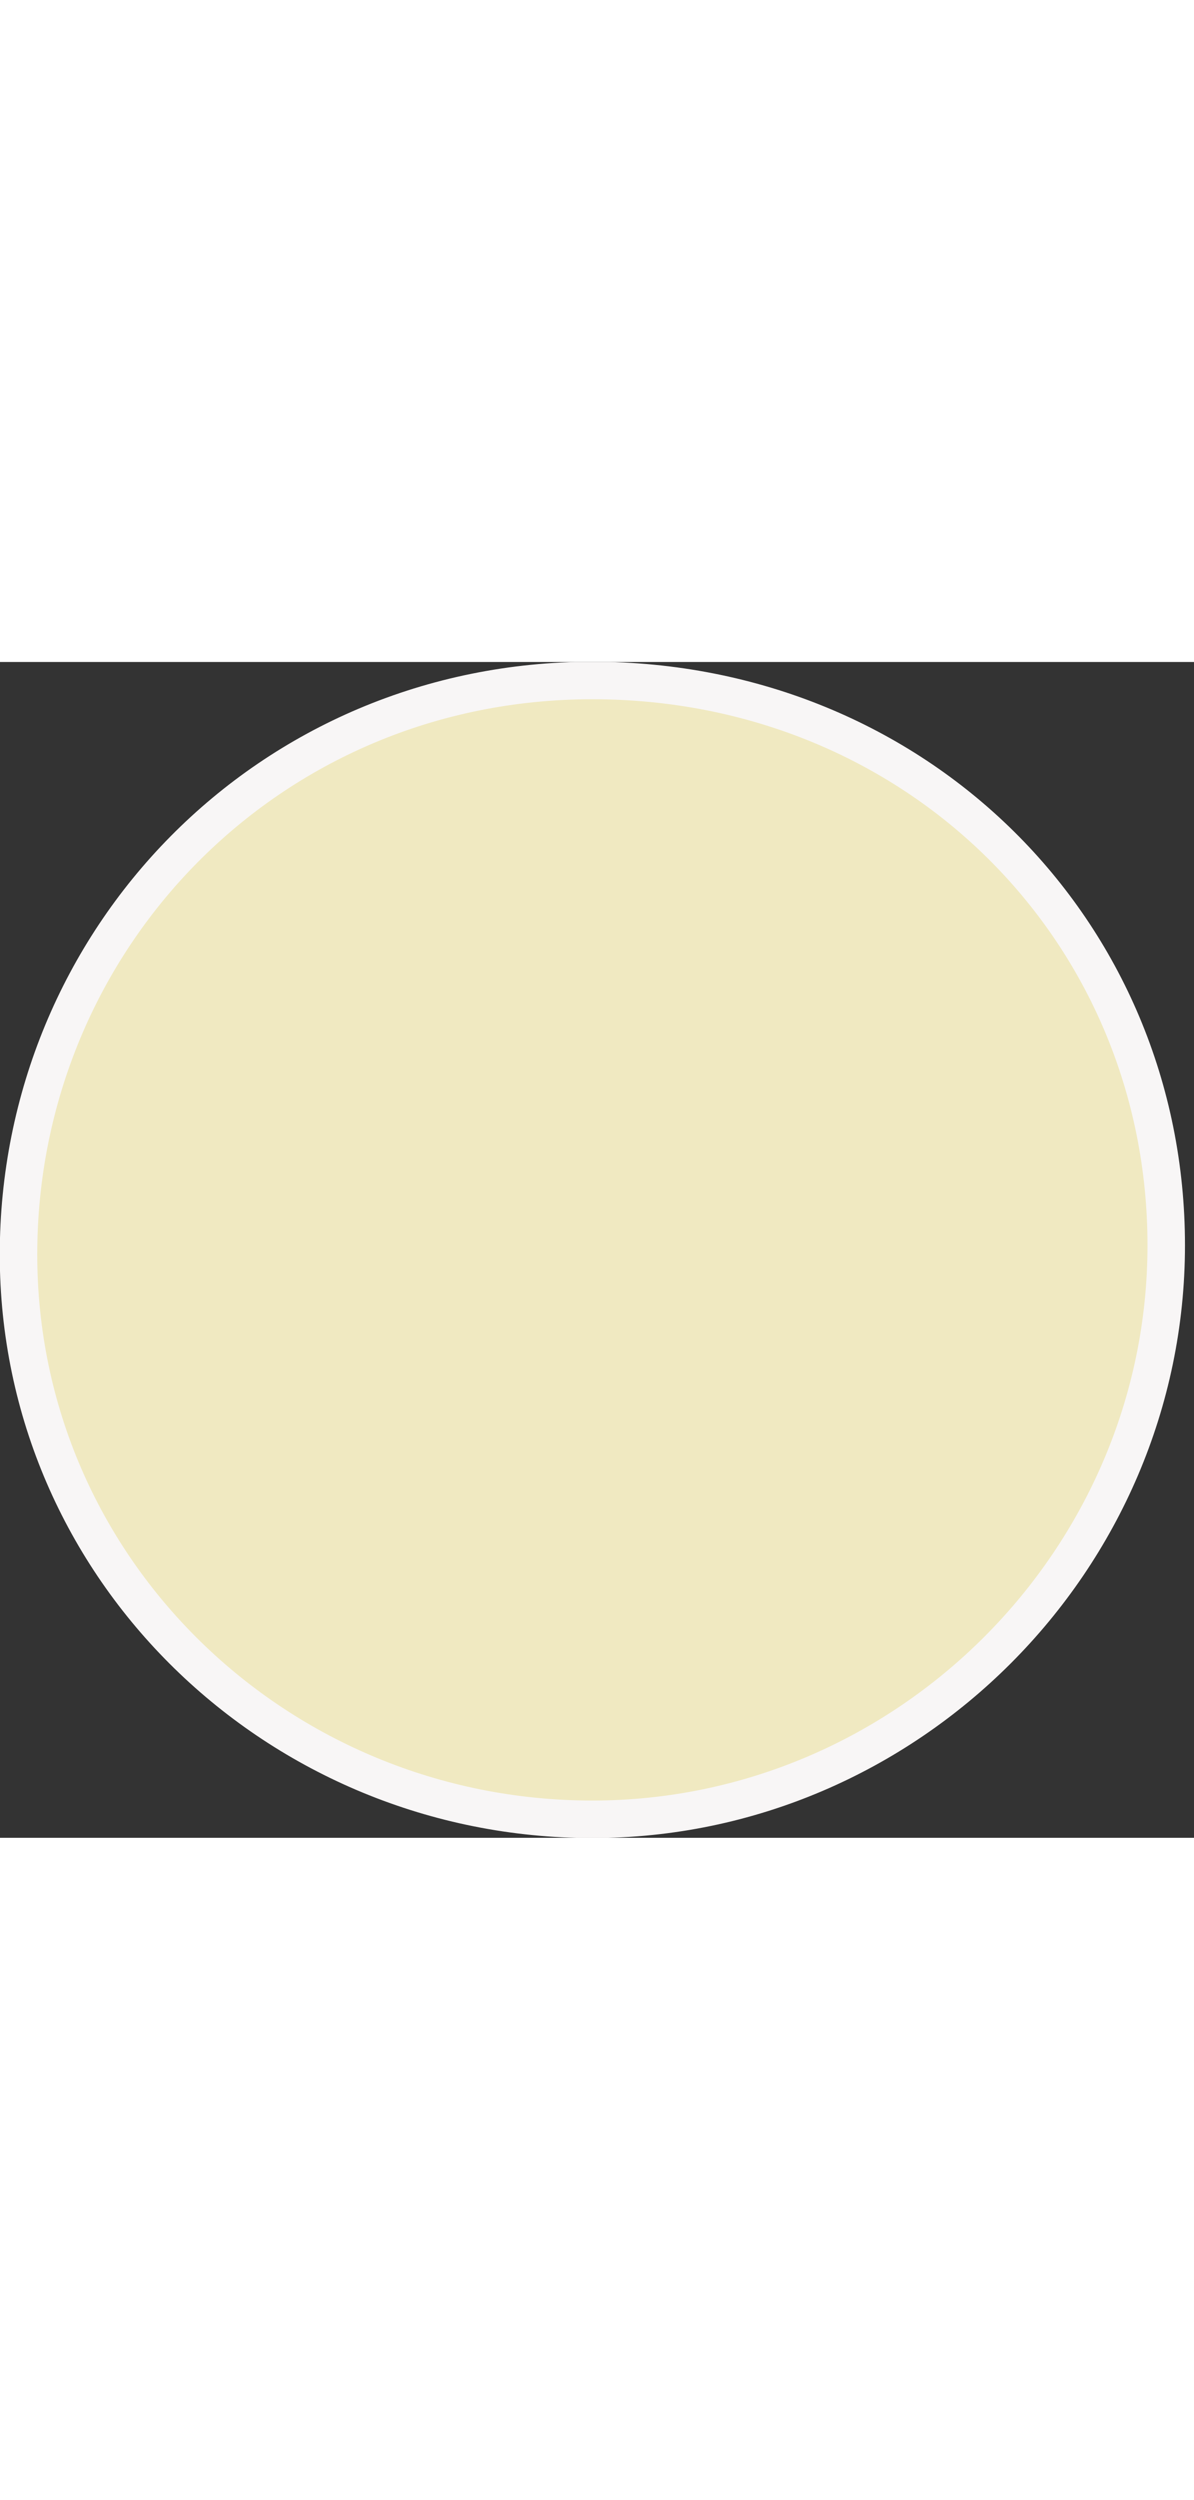
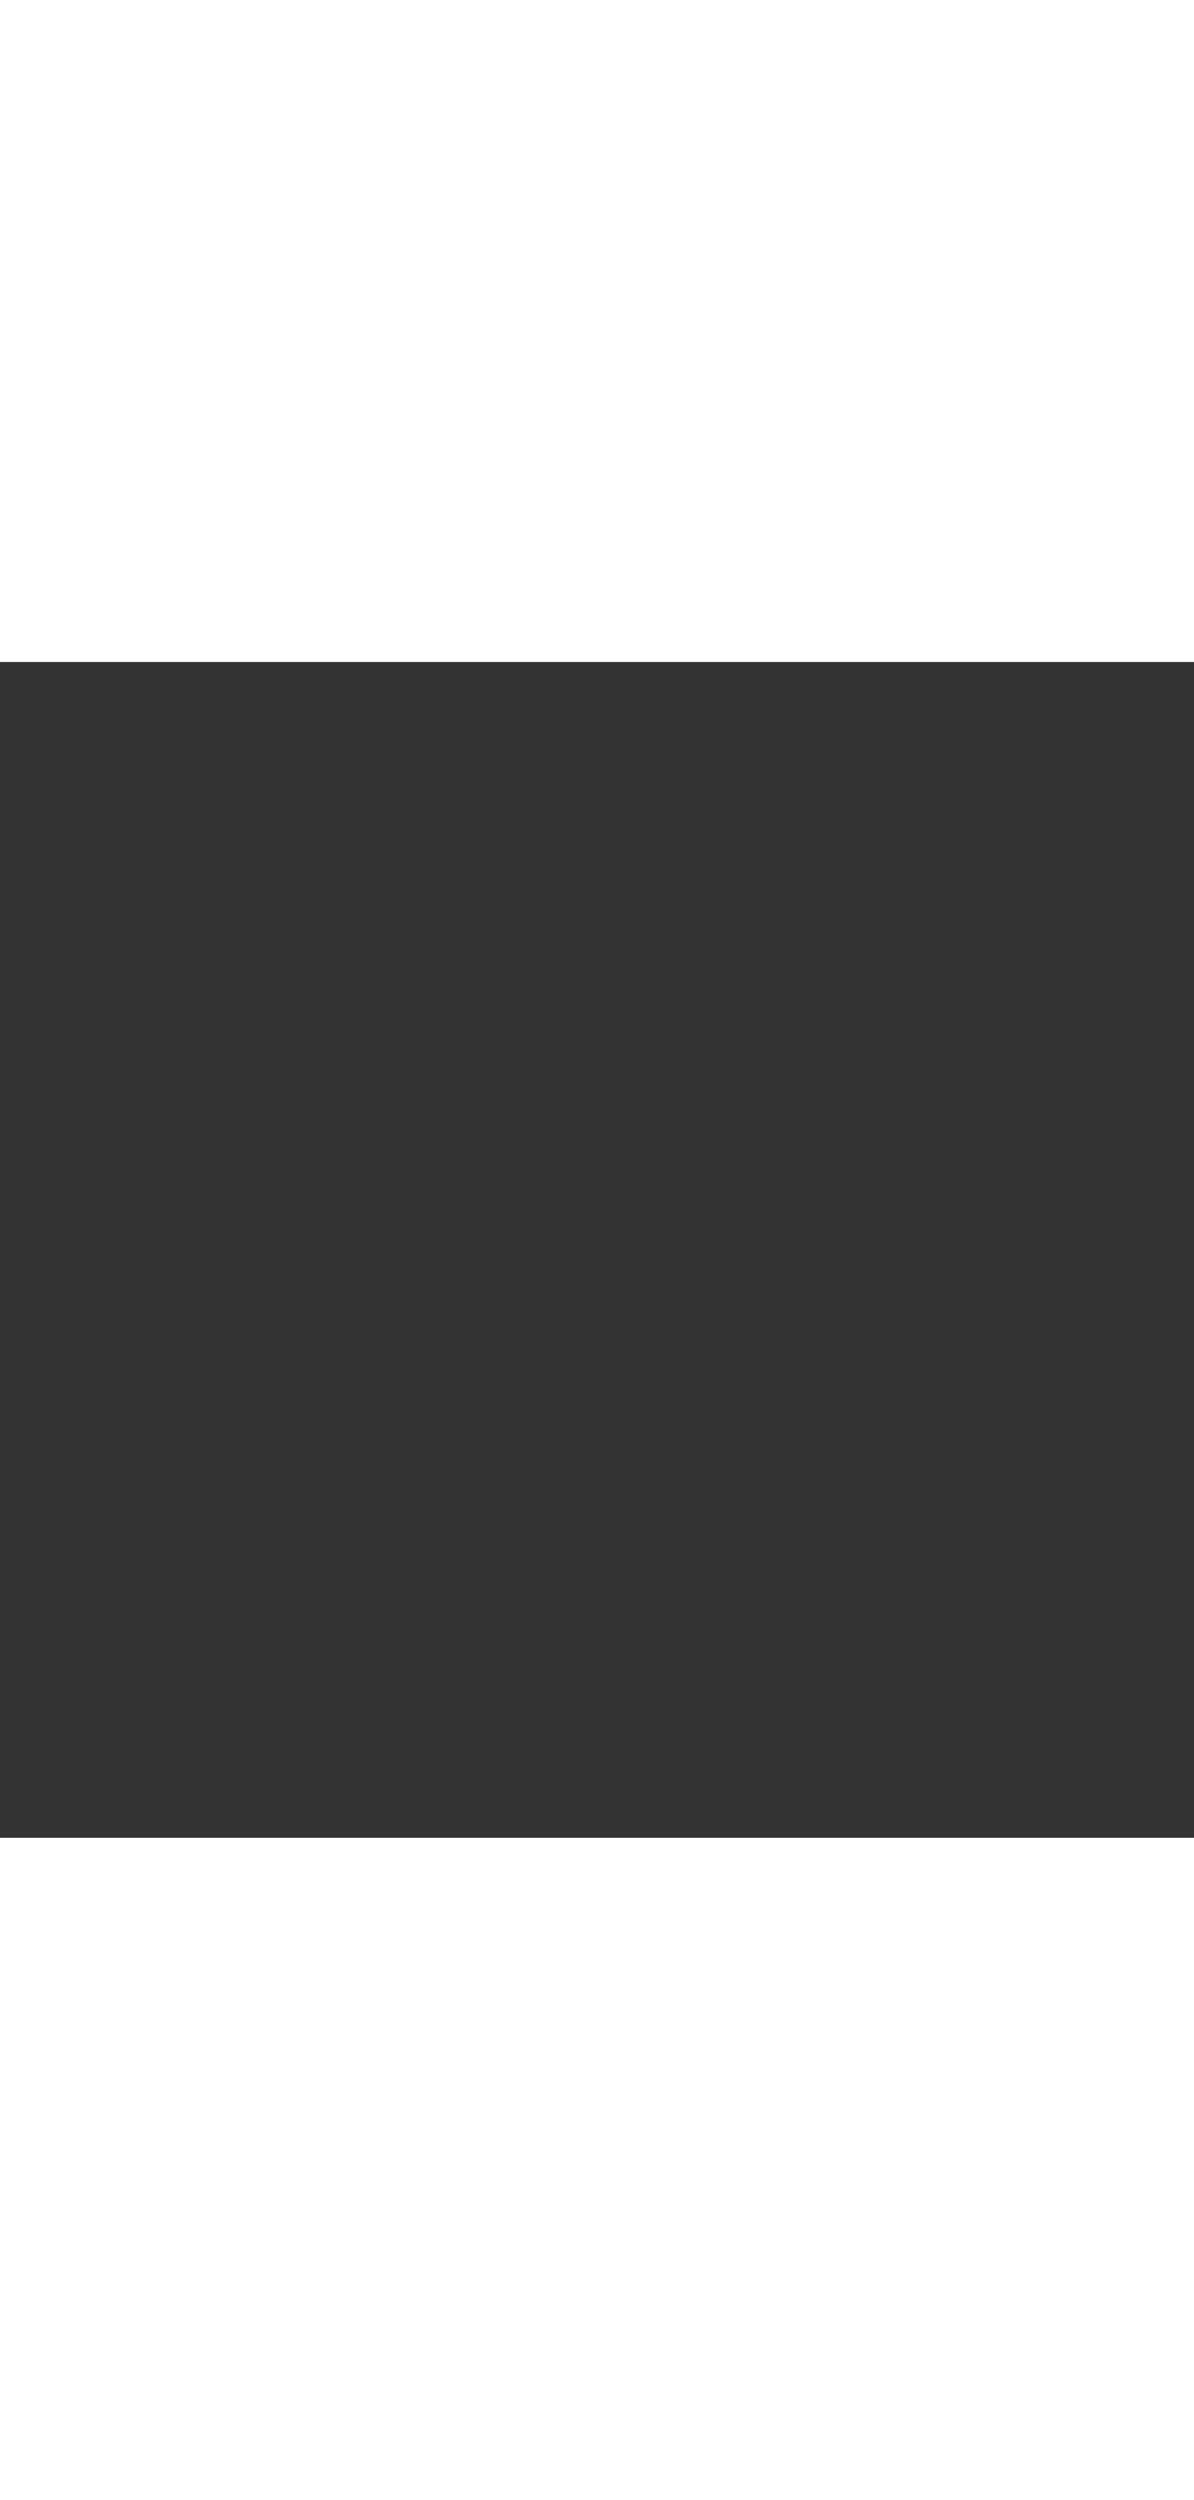
<svg xmlns="http://www.w3.org/2000/svg" xmlns:xlink="http://www.w3.org/1999/xlink" version="1.1" id="Layer_1" x="0px" y="0px" viewBox="0 0 12.9 12.7" style="enable-background:new 0 0 12.9 12.7;" xml:space="preserve" height="27px">
  <rect x="0" y="0" width="12.9" height="12.7" fill="#333333" stroke="none" />
  <style type="text/css">
	.st0{clip-path:url(#SVGID_2_);fill:#F0E9C1;}
	.st1{clip-path:url(#SVGID_2_);fill:none;stroke:#F8F6F6;stroke-width:0.405;}
</style>
  <g>
    <defs>
-       <rect id="SVGID_1_" y="0" width="12.9" height="12.7" />
-     </defs>
+       </defs>
    <clipPath id="SVGID_2_">
      <use xlink:href="#SVGID_1_" style="overflow:visible;" />
    </clipPath>
    <path class="st0" d="M6.4,12.5c3.4,0,6.2-2.8,6.2-6.2S9.9,0.2,6.4,0.2S0.2,3,0.2,6.4S3,12.5,6.4,12.5" />
-     <path class="st1" d="M6.4,12.5c3.4,0,6.2-2.8,6.2-6.2S9.9,0.2,6.4,0.2S0.2,3,0.2,6.4S3,12.5,6.4,12.5z" />
  </g>
</svg>